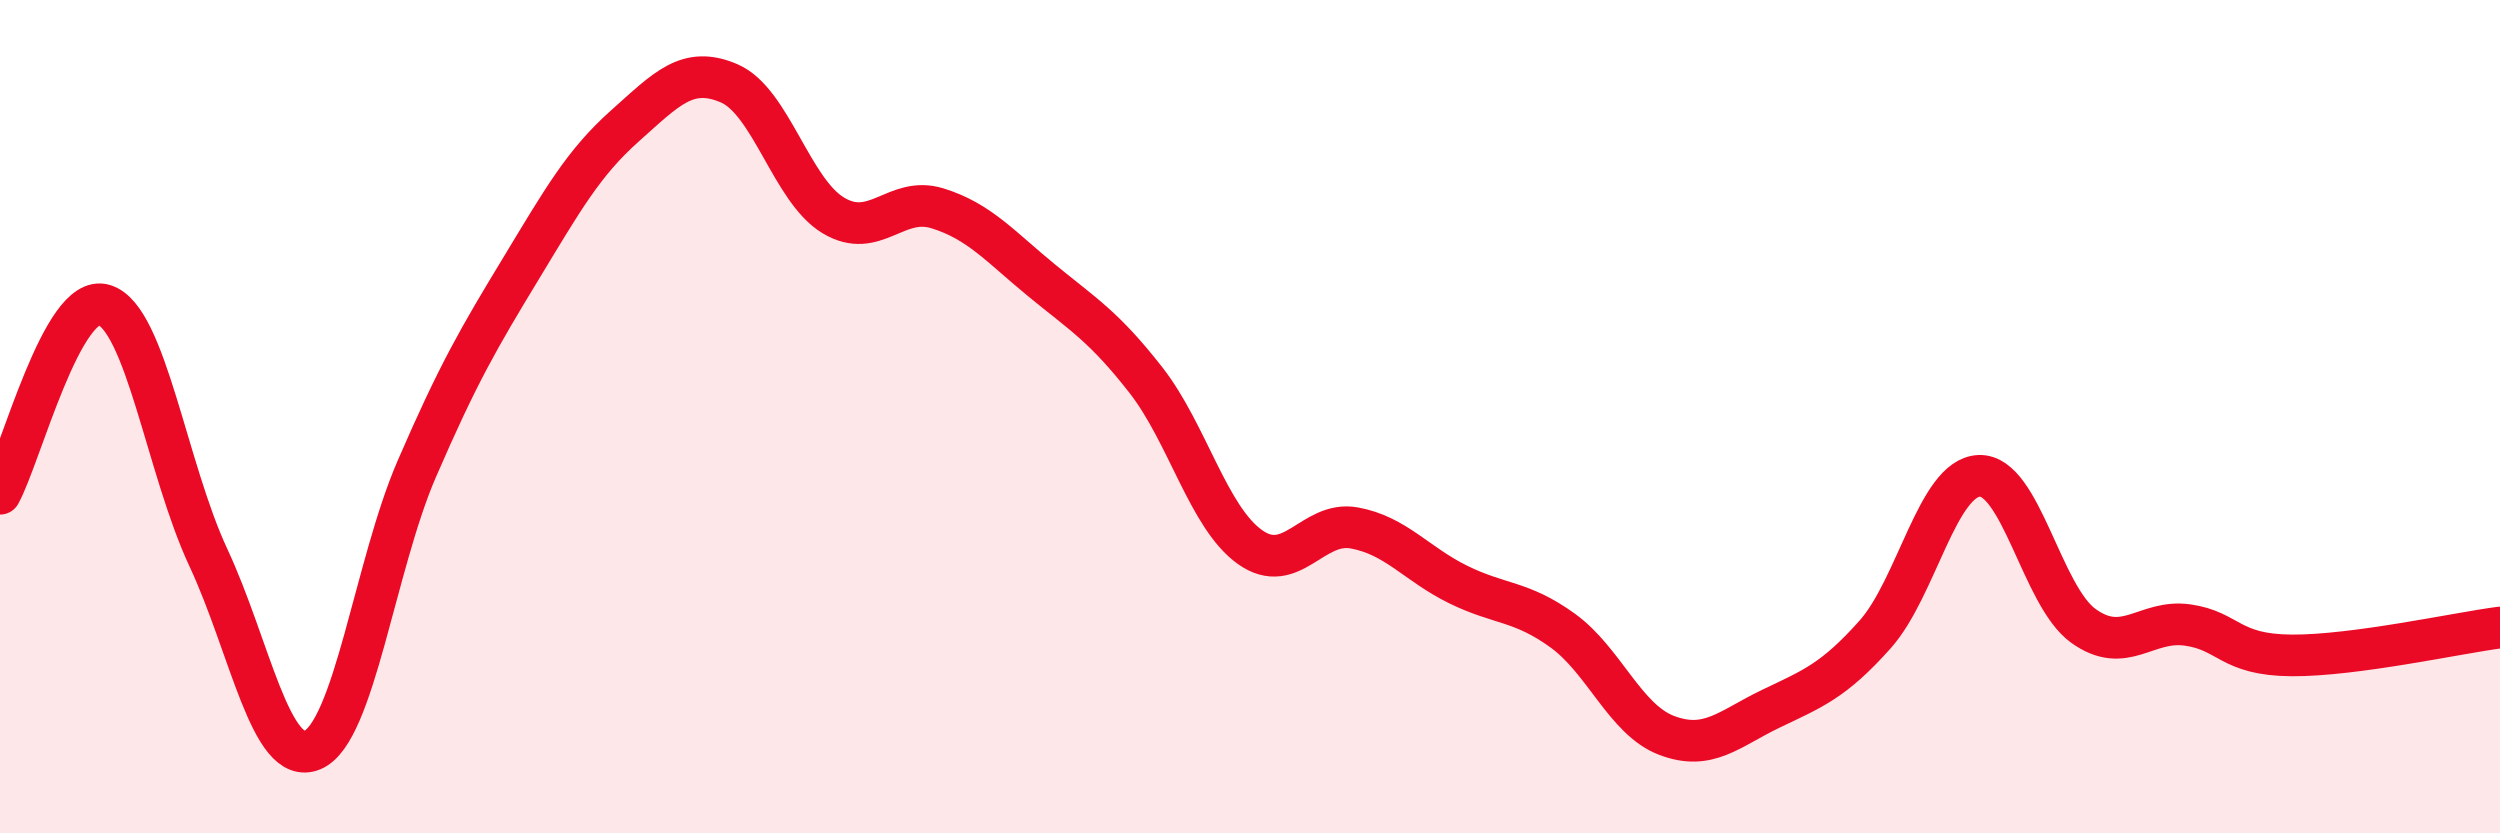
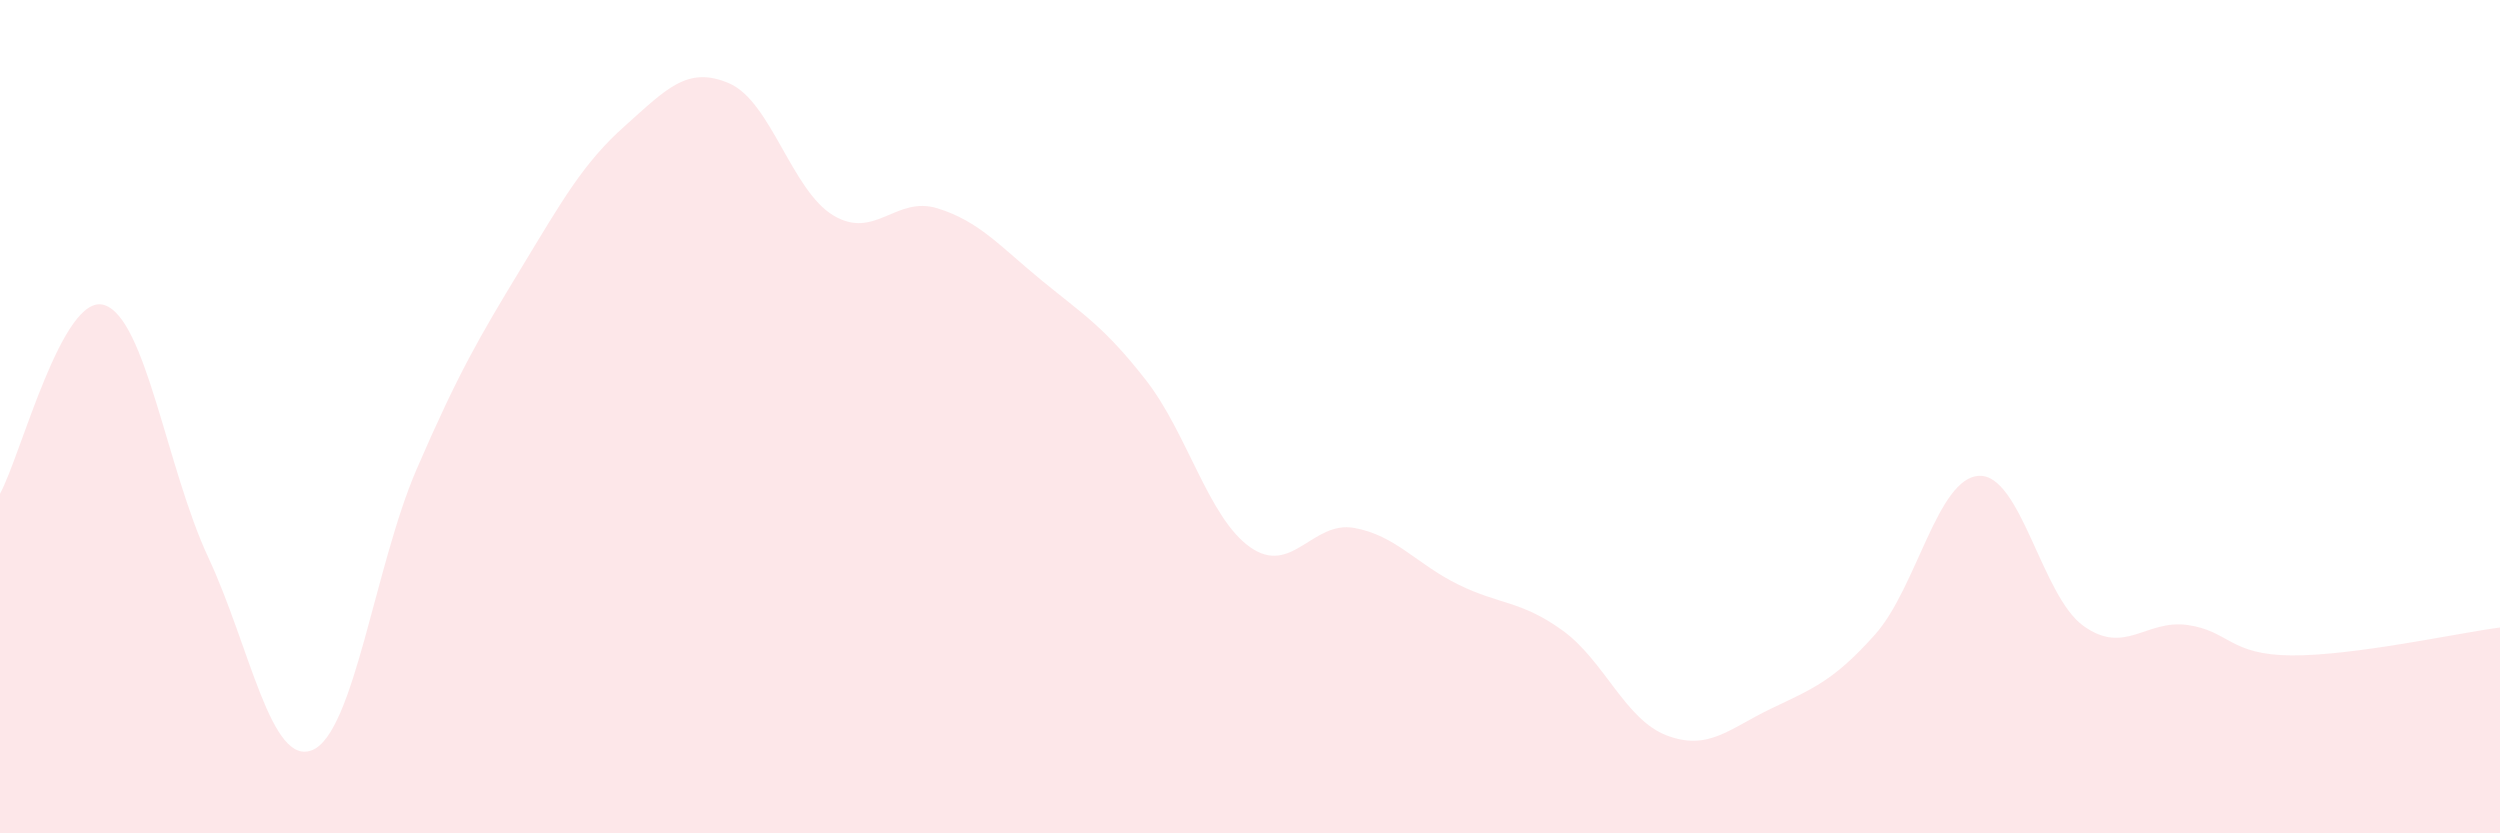
<svg xmlns="http://www.w3.org/2000/svg" width="60" height="20" viewBox="0 0 60 20">
  <path d="M 0,11.85 C 0.5,10.94 1.5,7.01 2.5,7.32 C 3.5,7.63 4,11.24 5,13.38 C 6,15.52 6.5,18.42 7.5,18 C 8.5,17.58 9,13.57 10,11.26 C 11,8.95 11.5,8.1 12.5,6.45 C 13.5,4.8 14,3.91 15,3.02 C 16,2.13 16.5,1.57 17.5,2 C 18.5,2.43 19,4.57 20,5.17 C 21,5.77 21.5,4.69 22.5,5 C 23.5,5.31 24,5.91 25,6.73 C 26,7.55 26.5,7.84 27.5,9.12 C 28.5,10.4 29,12.42 30,13.13 C 31,13.84 31.5,12.49 32.5,12.67 C 33.5,12.85 34,13.54 35,14.03 C 36,14.52 36.5,14.41 37.5,15.13 C 38.5,15.85 39,17.27 40,17.65 C 41,18.03 41.5,17.49 42.5,17.01 C 43.5,16.53 44,16.35 45,15.23 C 46,14.11 46.5,11.46 47.5,11.42 C 48.5,11.38 49,14.3 50,15.02 C 51,15.74 51.5,14.86 52.5,15 C 53.5,15.14 53.5,15.72 55,15.73 C 56.5,15.74 59,15.19 60,15.06L60 20L0 20Z" fill="#EB0A25" opacity="0.1" stroke-linecap="round" stroke-linejoin="round" />
-   <path d="M 0,11.85 C 0.5,10.94 1.5,7.01 2.5,7.32 C 3.5,7.63 4,11.24 5,13.38 C 6,15.52 6.5,18.42 7.5,18 C 8.5,17.58 9,13.57 10,11.26 C 11,8.95 11.5,8.1 12.5,6.45 C 13.5,4.8 14,3.91 15,3.02 C 16,2.13 16.5,1.57 17.5,2 C 18.5,2.43 19,4.57 20,5.17 C 21,5.77 21.5,4.69 22.5,5 C 23.5,5.31 24,5.91 25,6.73 C 26,7.55 26.5,7.84 27.5,9.12 C 28.5,10.4 29,12.42 30,13.13 C 31,13.84 31.5,12.49 32.5,12.67 C 33.5,12.85 34,13.54 35,14.03 C 36,14.52 36.5,14.41 37.5,15.13 C 38.5,15.85 39,17.27 40,17.65 C 41,18.03 41.5,17.49 42.5,17.01 C 43.5,16.53 44,16.35 45,15.23 C 46,14.11 46.5,11.46 47.5,11.42 C 48.5,11.38 49,14.3 50,15.02 C 51,15.74 51.5,14.86 52.5,15 C 53.5,15.14 53.5,15.72 55,15.73 C 56.5,15.74 59,15.19 60,15.06" stroke="#EB0A25" stroke-width="1" fill="none" stroke-linecap="round" stroke-linejoin="round" />
</svg>